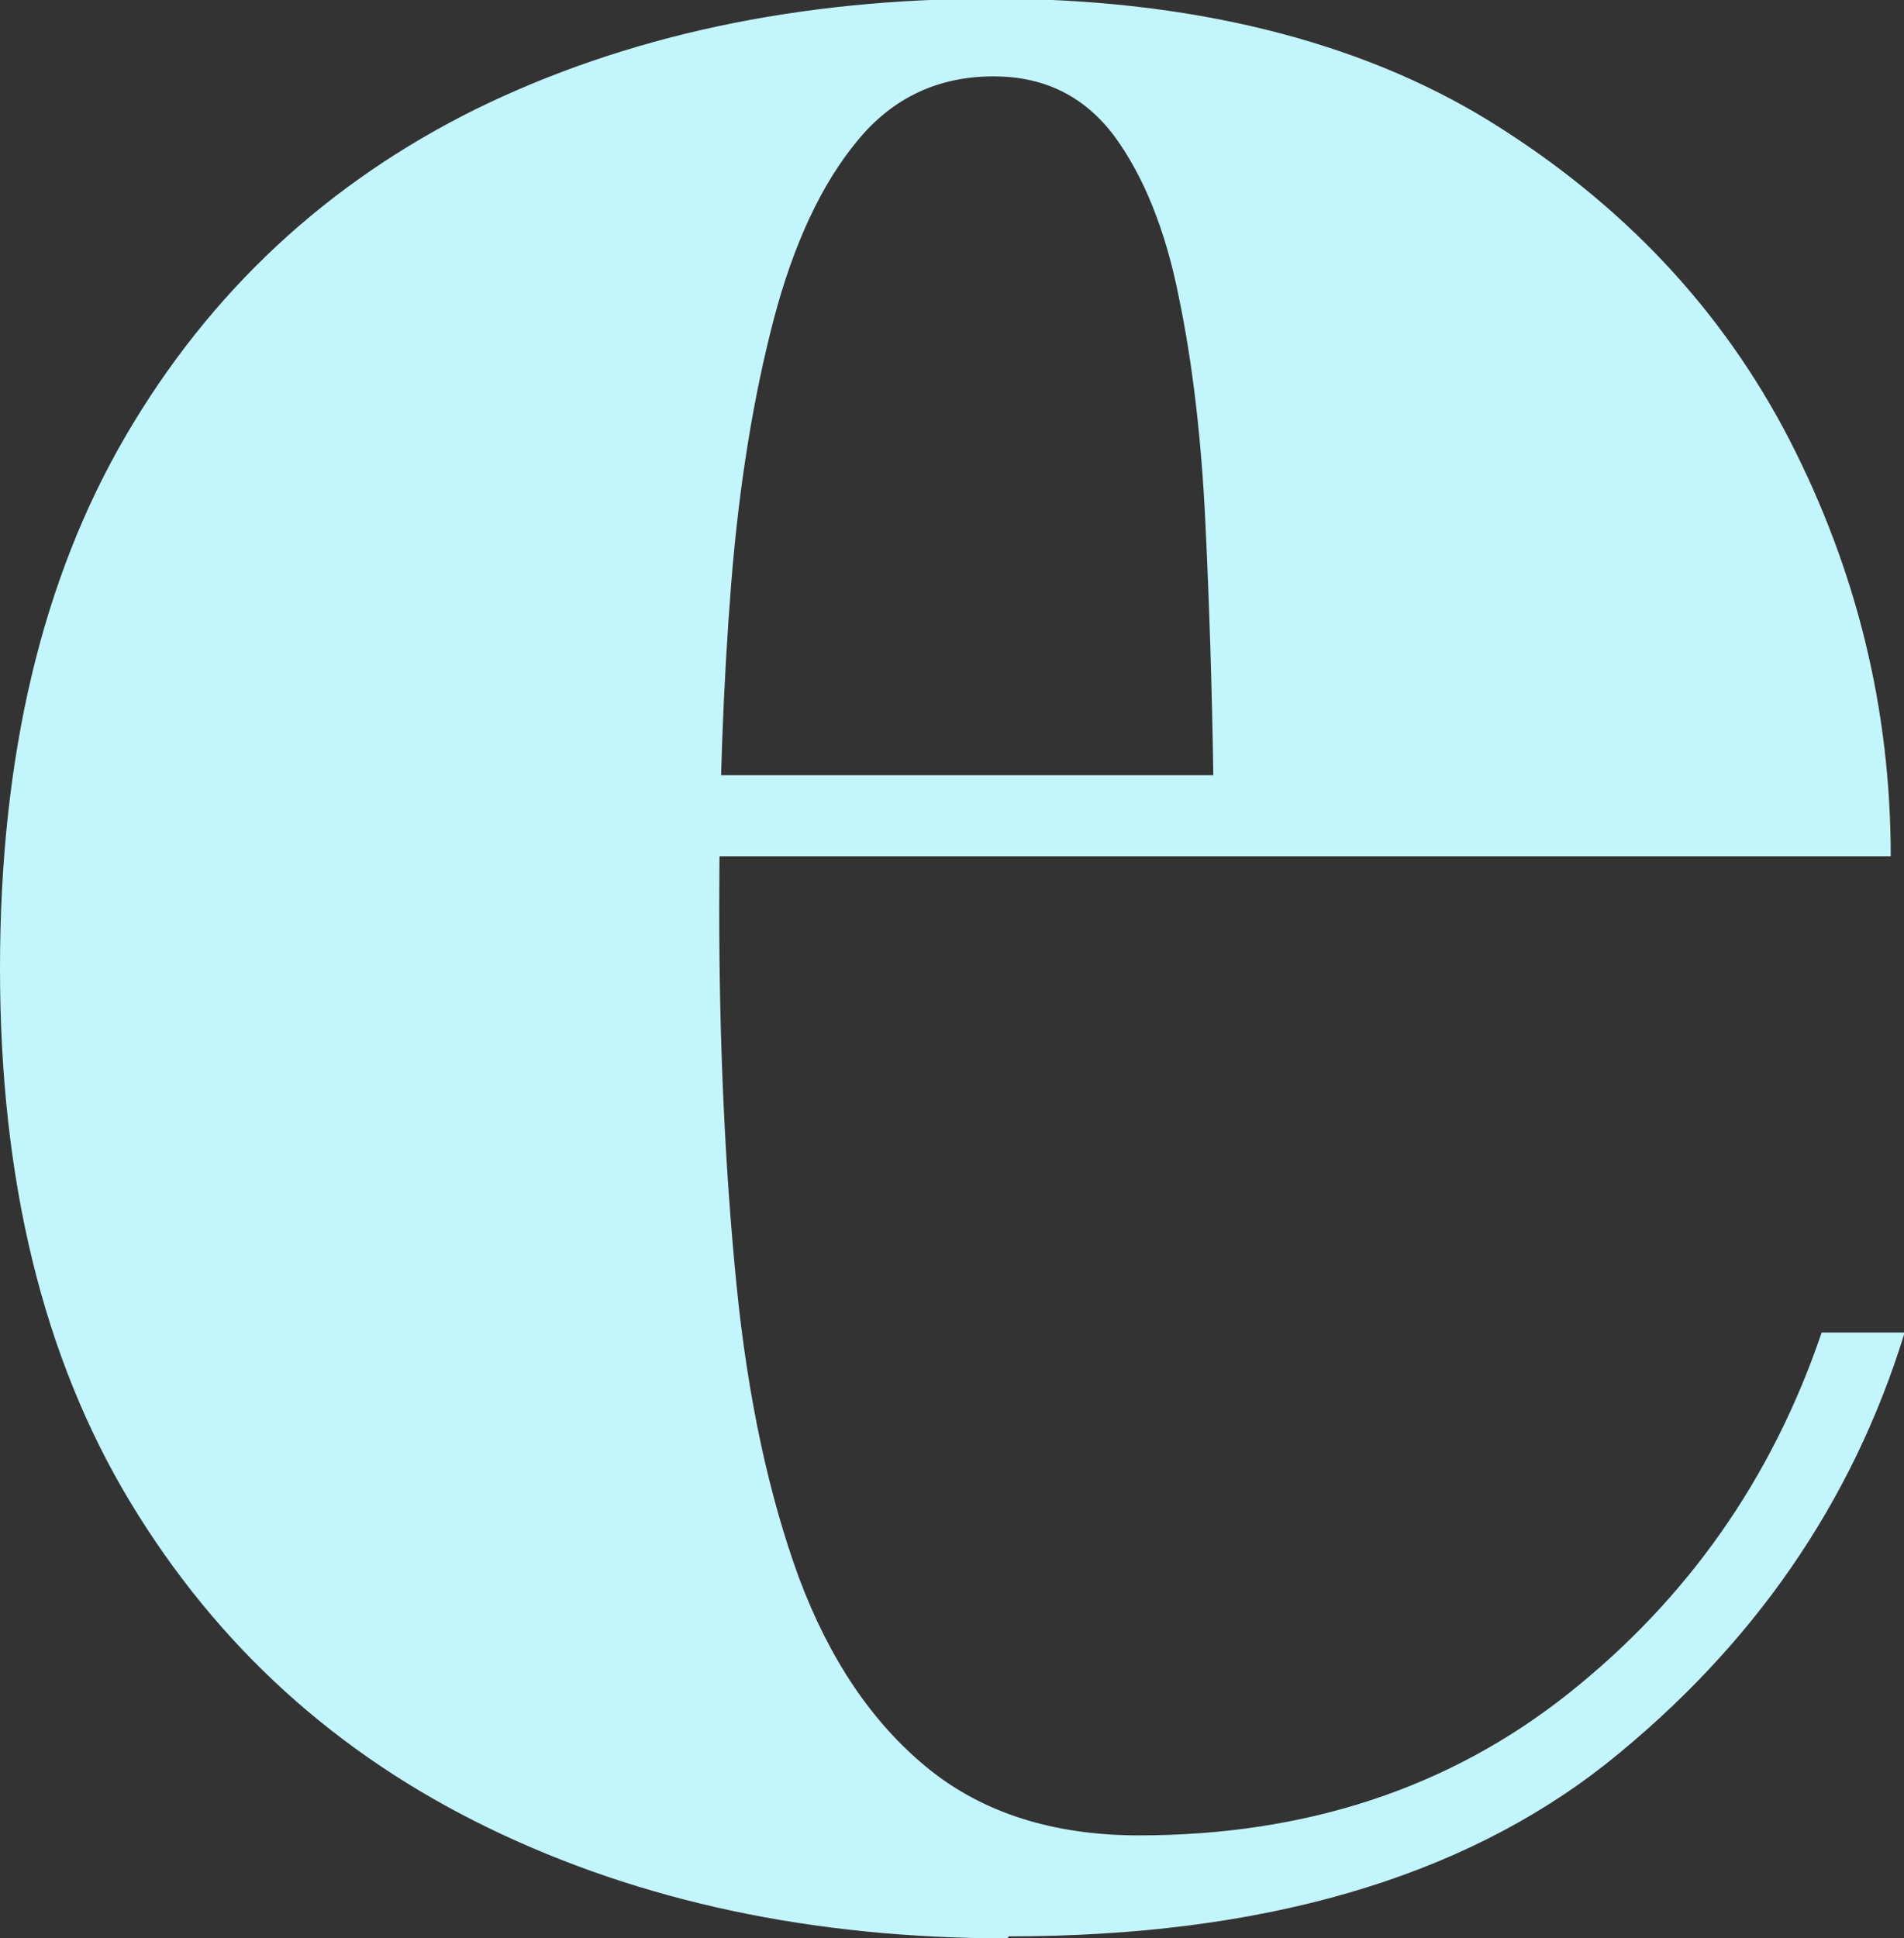
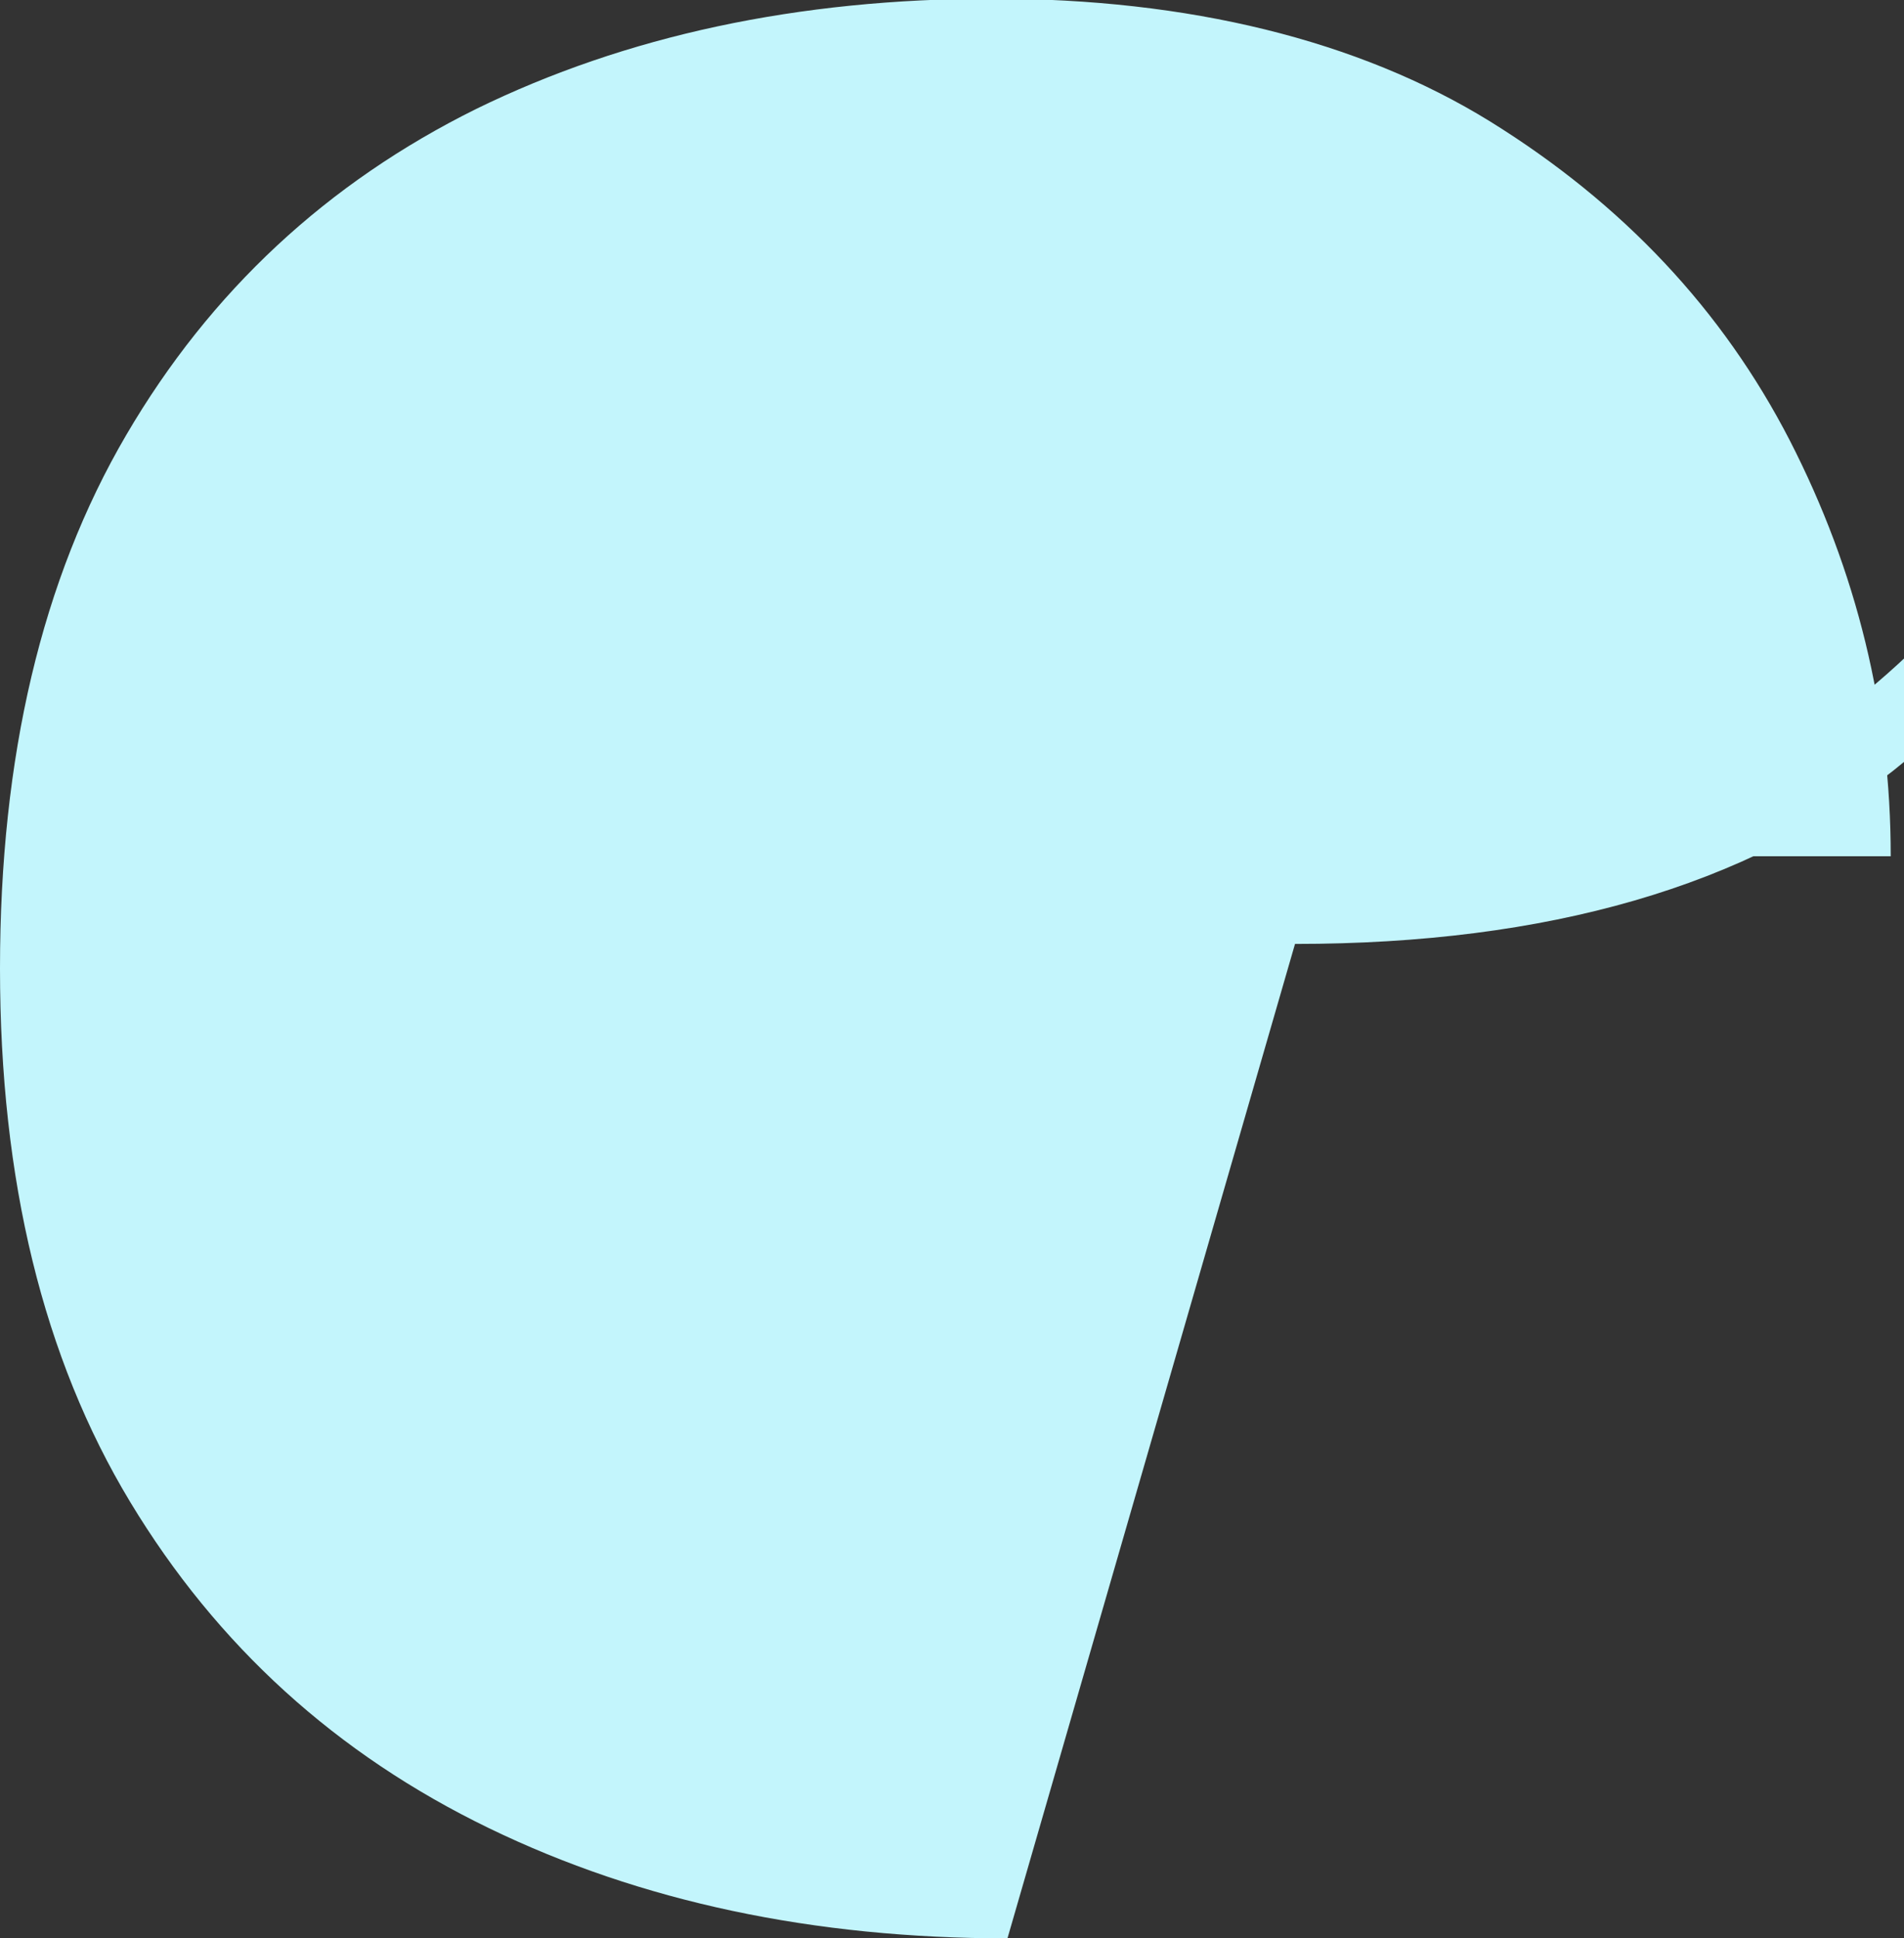
<svg xmlns="http://www.w3.org/2000/svg" id="_レイヤー_2" viewBox="0 0 28.67 29.18">
  <rect x="0" y="0" width="28.67" height="29.18" fill="#333333" stroke="none" />
  <g id="_レイヤー_1-2">
-     <path d="M15.17,29.18c-2.92,0-5.52-.55-7.81-1.66s-4.09-2.74-5.4-4.91c-1.31-2.17-1.96-4.84-1.96-8.03s.63-5.86,1.9-8.03c1.27-2.17,3.03-3.8,5.27-4.91,2.25-1.1,4.84-1.66,7.78-1.66s5.5.62,7.49,1.85c2,1.24,3.5,2.84,4.51,4.8,1.01,1.97,1.52,4.05,1.52,6.26H4.04v-1.22h14.23c-.02-1.3-.06-2.57-.12-3.81-.06-1.25-.19-2.38-.4-3.39-.2-1.01-.53-1.82-.97-2.42-.45-.6-1.05-.9-1.82-.9-.83,0-1.52.32-2.05.97-.54.65-.96,1.55-1.26,2.69-.3,1.15-.52,2.47-.64,3.98-.12,1.51-.18,3.14-.18,4.88,0,2.07.09,3.96.26,5.67.17,1.71.49,3.18.94,4.41.46,1.23,1.1,2.18,1.93,2.86s1.9,1.02,3.19,1.02c2.51,0,4.67-.71,6.46-2.13,1.79-1.42,3.07-3.23,3.82-5.44h1.25c-.79,2.57-2.29,4.73-4.48,6.48-2.2,1.74-5.2,2.61-9.01,2.61Z" fill="#C3F5FC" />
+     <path d="M15.17,29.18c-2.92,0-5.52-.55-7.81-1.66s-4.09-2.74-5.4-4.91c-1.31-2.17-1.96-4.84-1.96-8.03s.63-5.86,1.9-8.03c1.27-2.17,3.03-3.8,5.27-4.91,2.25-1.1,4.84-1.66,7.78-1.66s5.5.62,7.49,1.85c2,1.24,3.5,2.84,4.51,4.8,1.01,1.97,1.52,4.05,1.52,6.26H4.04v-1.22h14.23s1.9,1.02,3.19,1.02c2.51,0,4.67-.71,6.46-2.13,1.79-1.42,3.07-3.23,3.82-5.44h1.25c-.79,2.57-2.29,4.73-4.48,6.48-2.2,1.74-5.2,2.61-9.01,2.61Z" fill="#C3F5FC" />
  </g>
</svg>